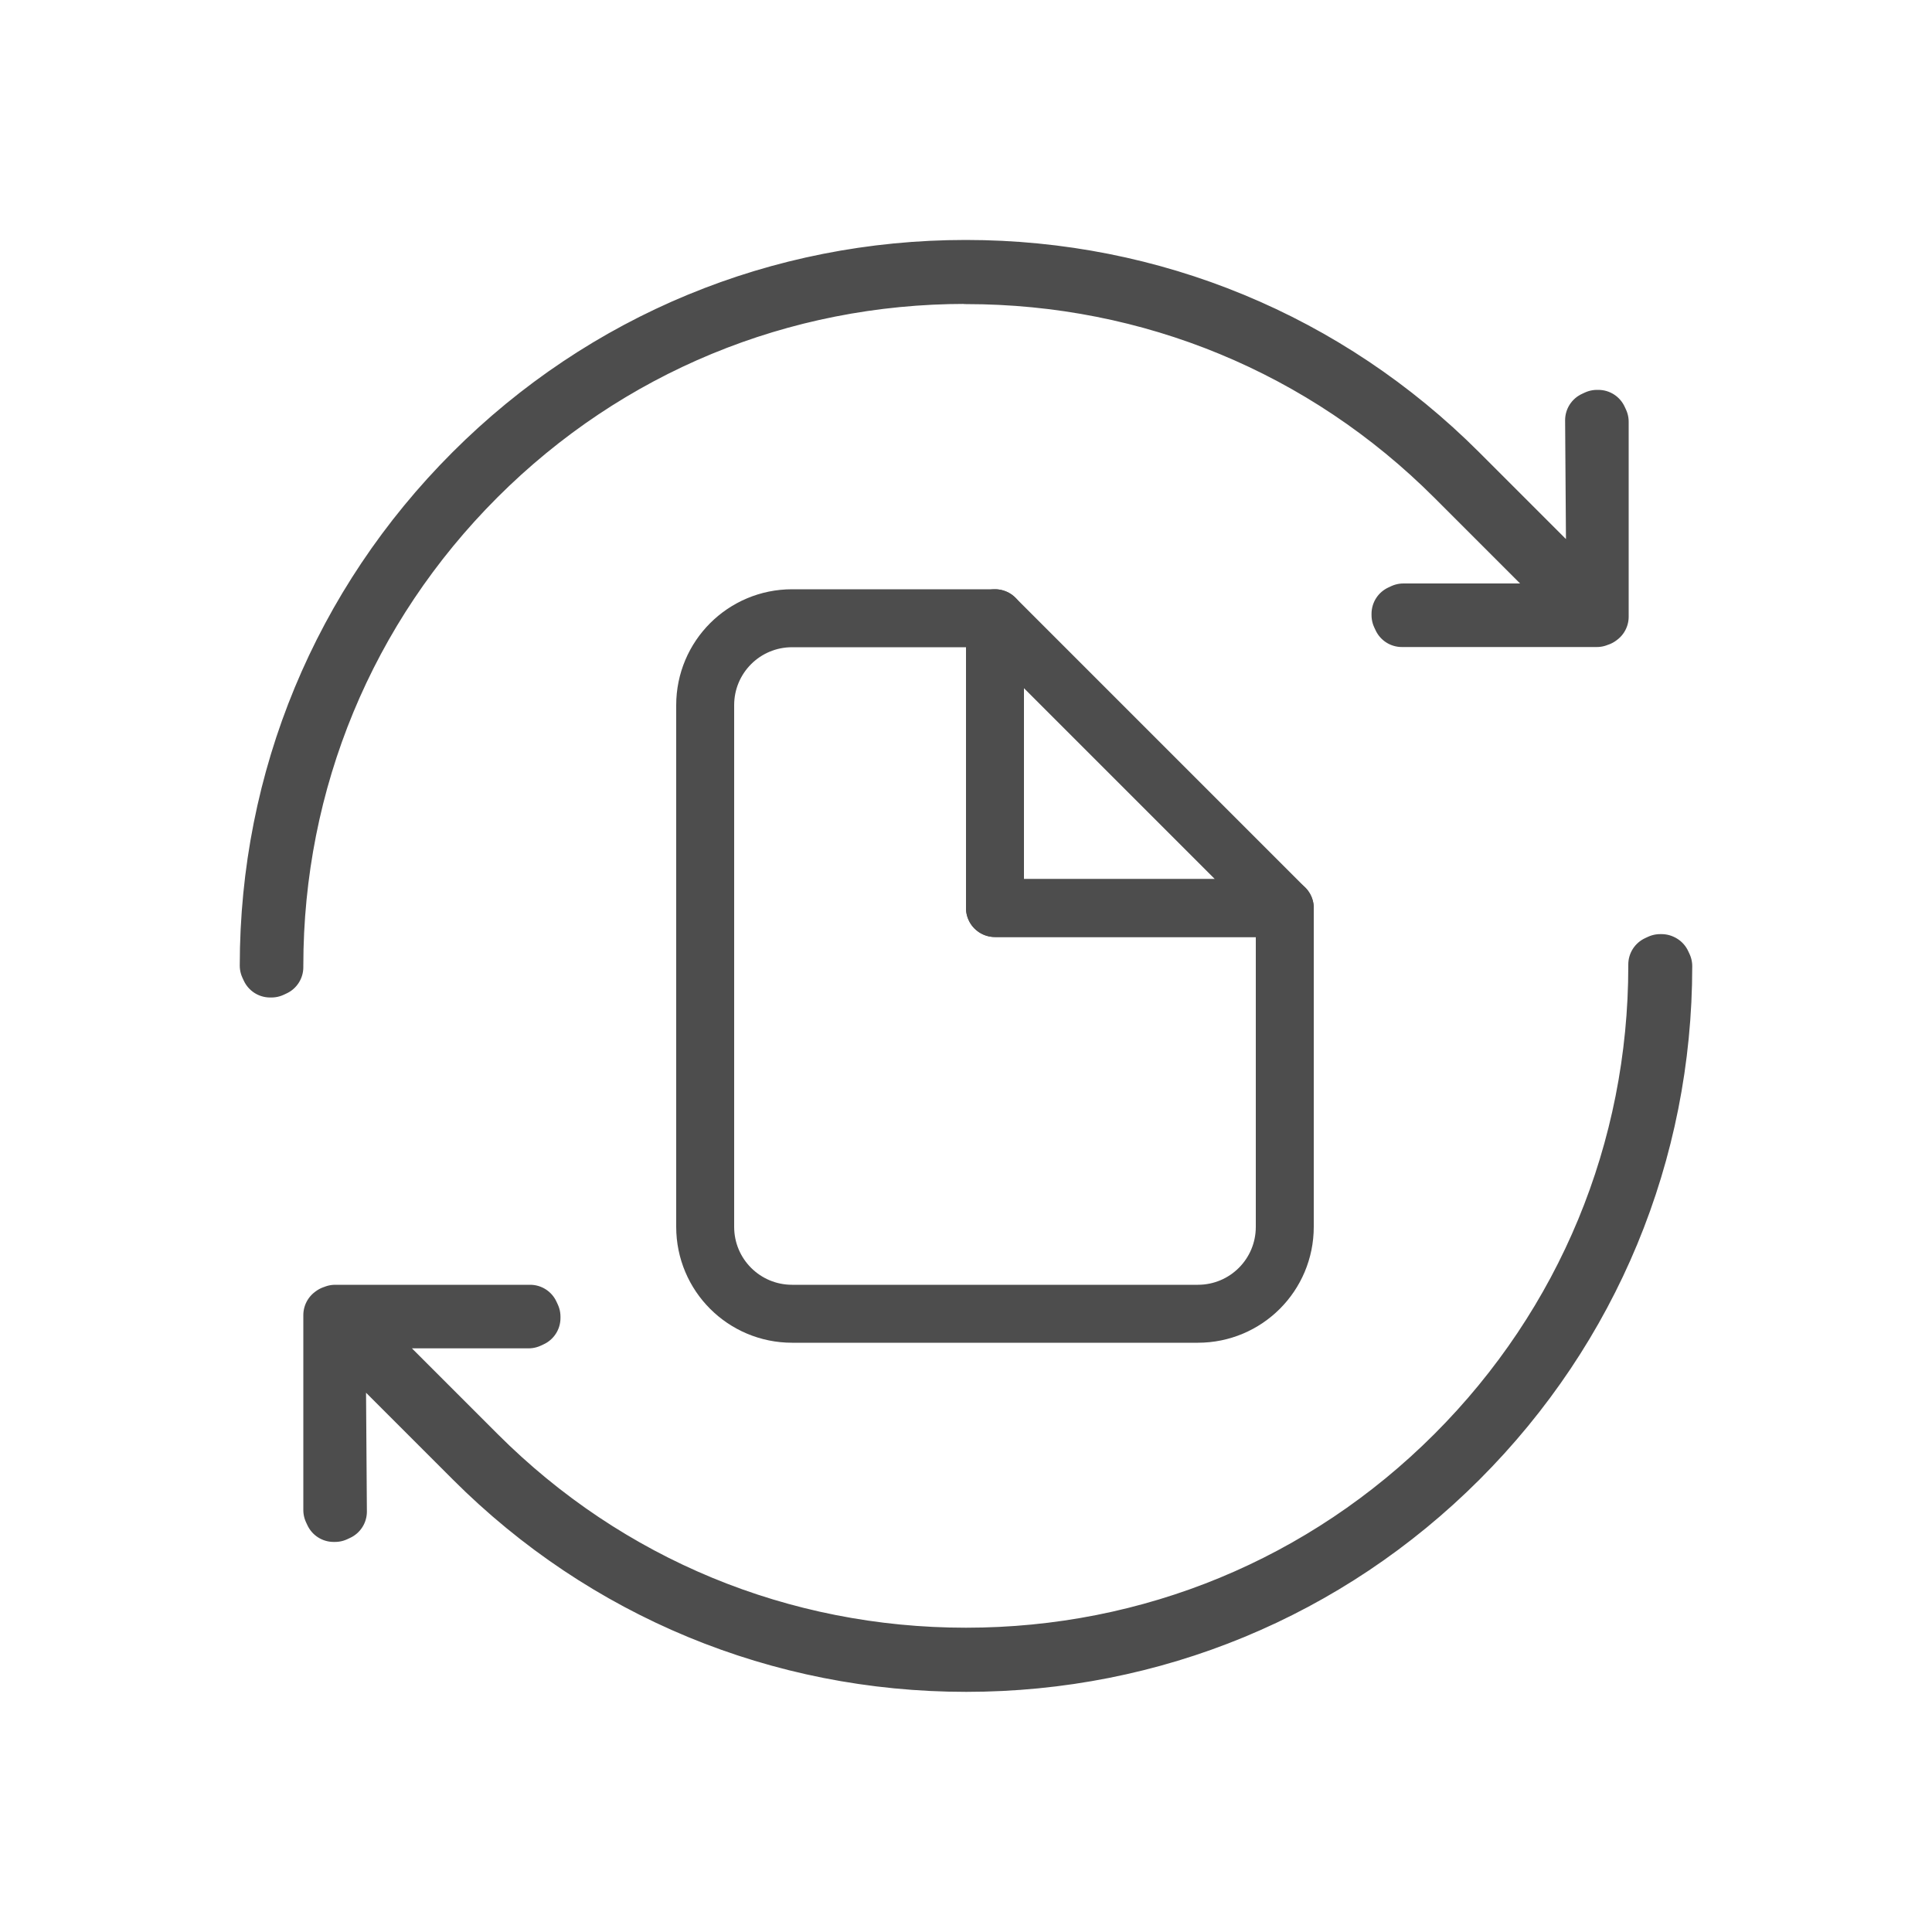
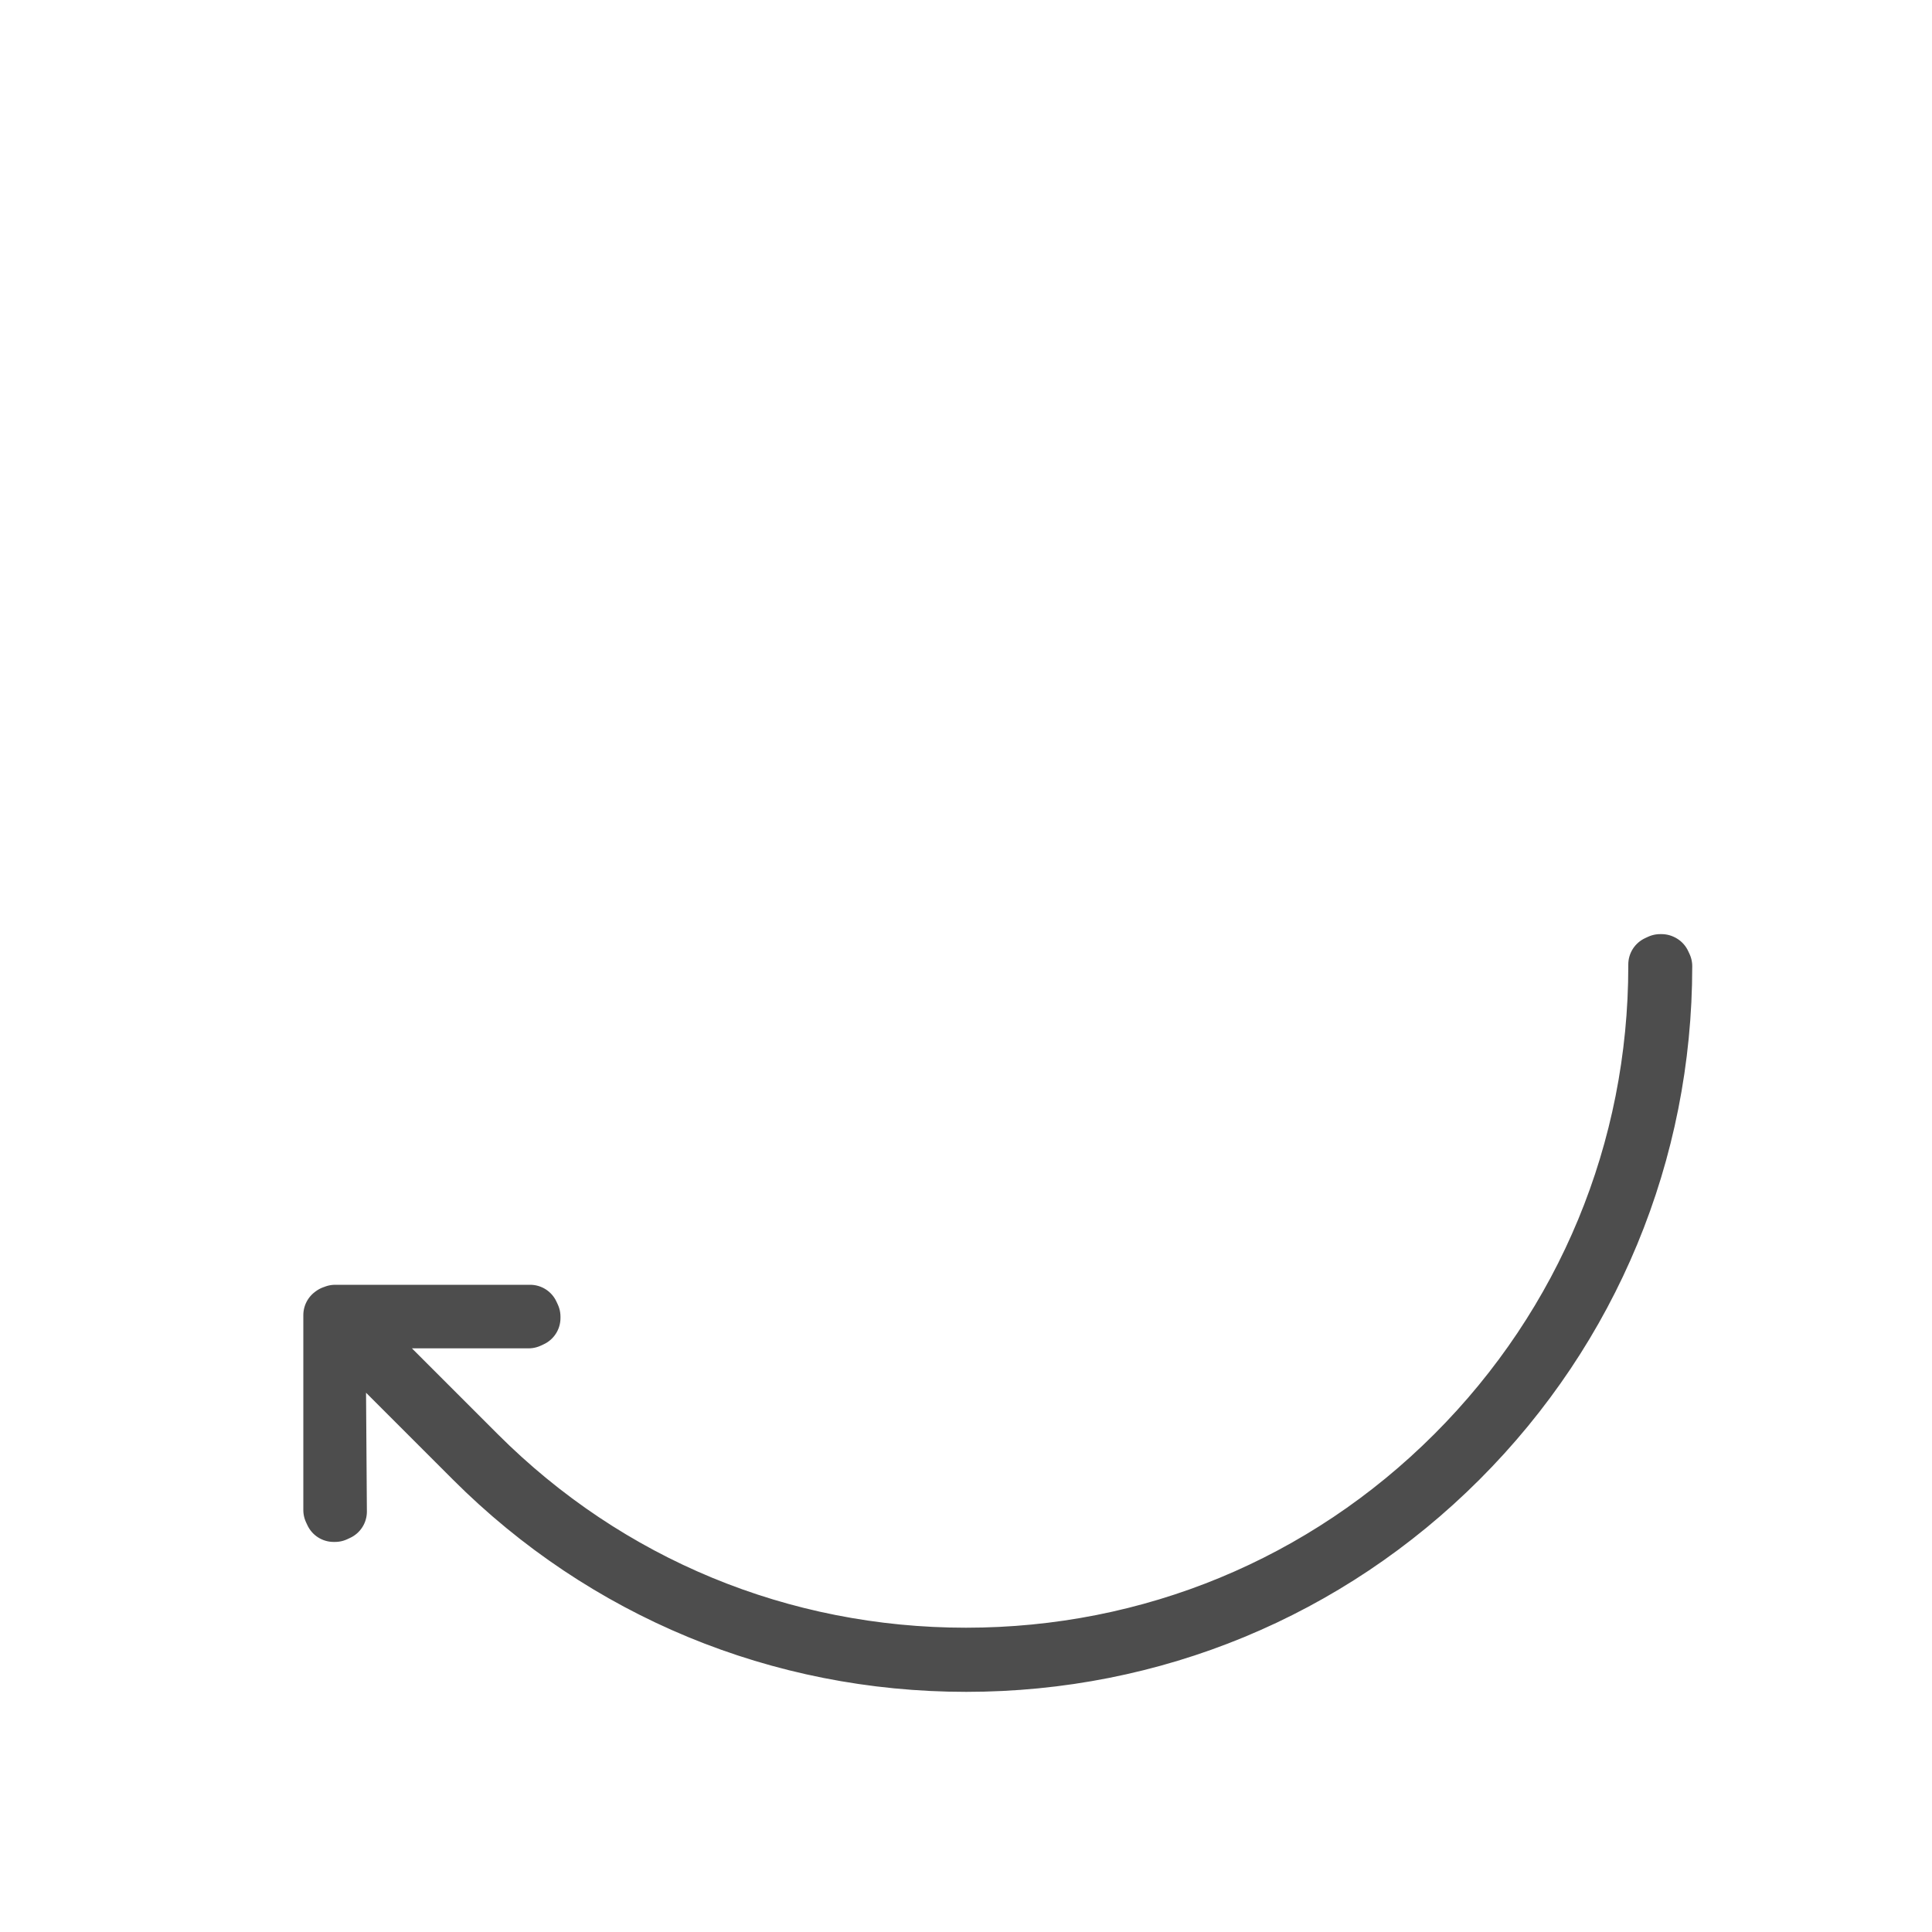
<svg xmlns="http://www.w3.org/2000/svg" id="a" width="100" height="100" viewBox="0 0 100 100">
  <defs>
    <style>.b{fill:none;stroke:#4d4d4d;stroke-linecap:round;stroke-linejoin:round;stroke-width:3px;}</style>
  </defs>
  <g>
    <path class="b" d="M86,49.85h-.07l-.15,.07v.07c0,9.55-3.72,18.54-10.48,25.3-6.75,6.75-15.73,10.46-25.3,10.46s-18.55-3.71-25.3-10.46l-7-7h9.66l.15-.07v-.07l-.07-.15h-10.09l-.09,.04h-.02l-.04,.03v.13h0v9.96l.07,.15h.07l.15-.07-.07-9.8,7.08,7.08c6.8,6.8,15.86,10.55,25.51,10.55s18.71-3.75,25.51-10.55c6.81-6.81,10.57-15.87,10.57-25.51l-.07-.15Z" />
-     <path class="b" d="M50,14.24c9.57,0,18.55,3.71,25.3,10.46l7,7h-9.66l-.15,.07v.07l.07,.15h10.09l.09-.04h.02l.04-.03v-.13h0v-9.96l-.07-.15h-.07l-.15,.07,.07,9.8-7.08-7.08c-6.8-6.8-15.86-10.55-25.51-10.55s-18.71,3.75-25.51,10.55c-6.81,6.81-10.57,15.87-10.57,25.51l.07,.15h.07l.15-.07v-.07c0-9.56,3.72-18.54,10.48-25.3,6.75-6.75,15.73-10.46,25.3-10.46Z" />
  </g>
  <g>
-     <path class="b" d="M51.5,32h-10.5c-2.49,0-4.5,2.01-4.5,4.5v27c0,2.49,2.01,4.5,4.5,4.5h21c2.49,0,4.5-2.01,4.5-4.5v-16.5h-15v-15Z" />
-     <polygon class="b" points="51.5 32 51.5 47 66.5 47 51.5 32" />
-   </g>
+     </g>
</svg>